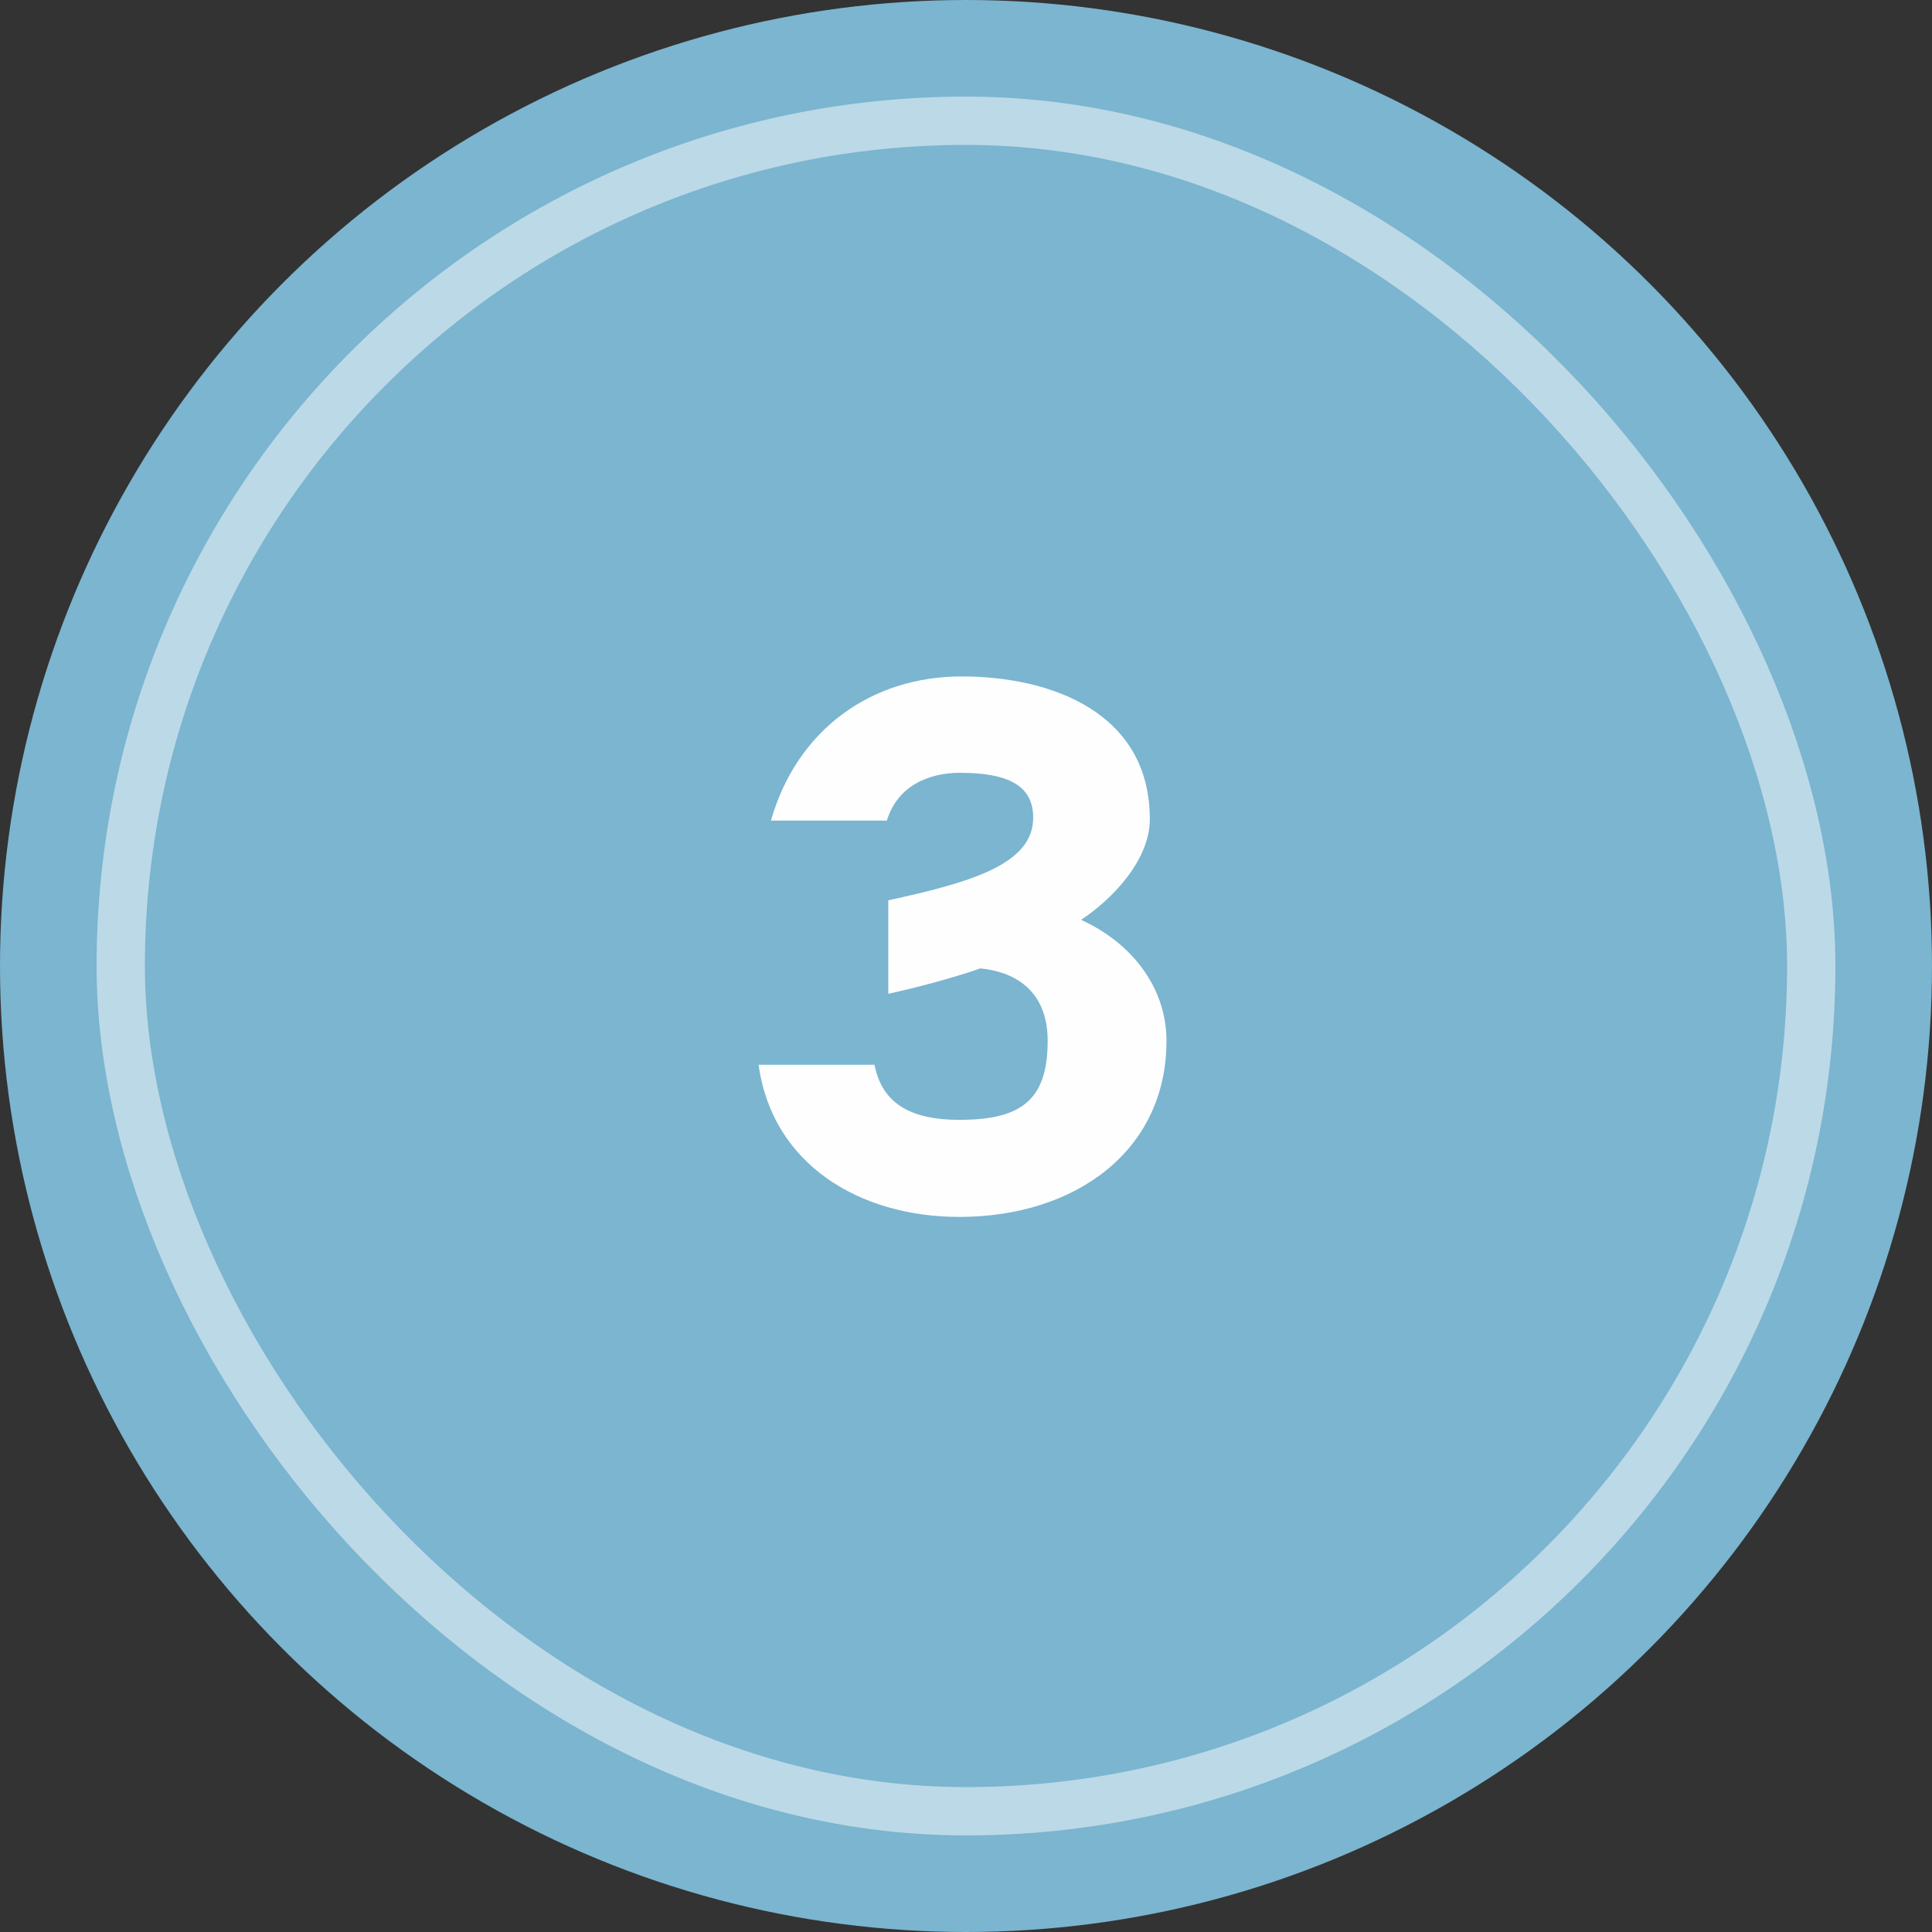
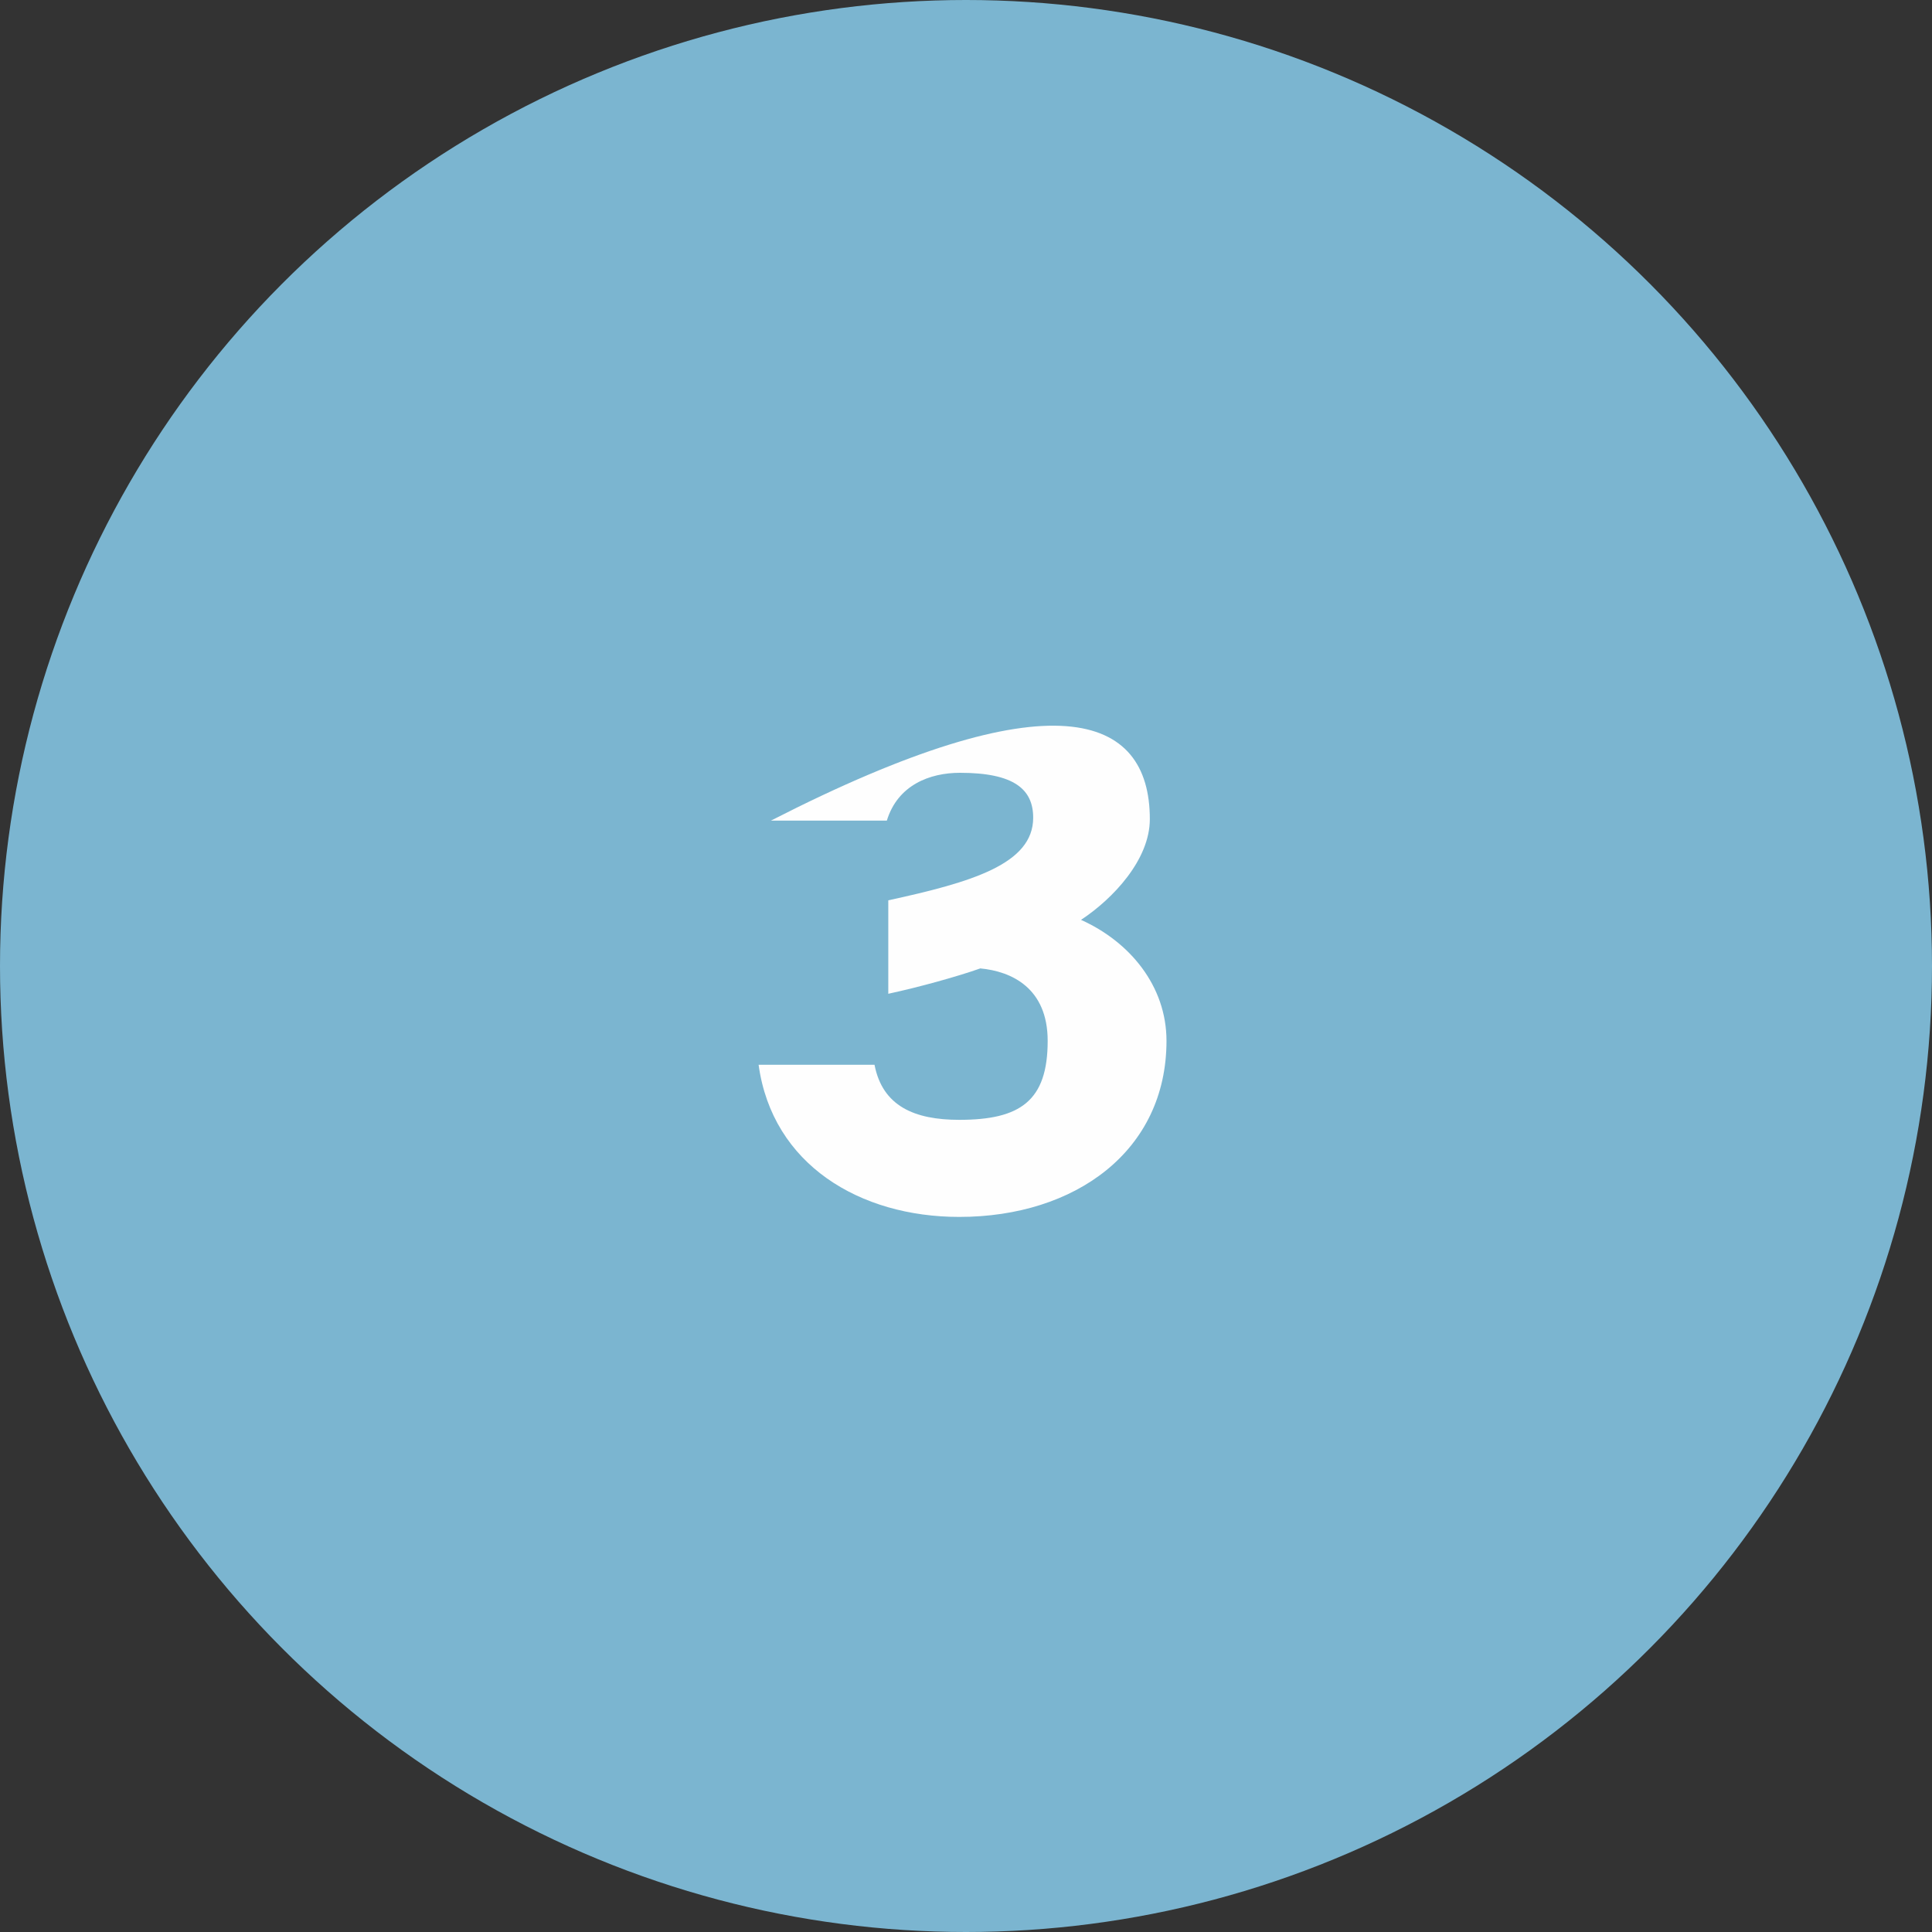
<svg xmlns="http://www.w3.org/2000/svg" width="40" height="40" viewBox="0 0 40 40" fill="none">
  <rect x="0" y="0" width="40" height="40" fill="#333333" stroke="none" />
  <circle cx="20" cy="20" r="20" fill="#7BB5D0" />
-   <rect opacity="0.5" x="2.5" y="2.5" width="35" height="35" rx="17.5" stroke="#FEFEFE" />
-   <path d="M22.381 19.045C23.386 19.495 24.151 20.41 24.151 21.55C24.151 23.83 22.261 25.195 19.861 25.195C17.806 25.195 15.991 24.115 15.706 22.045H18.106C18.271 22.9 18.931 23.185 19.861 23.185C21.121 23.185 21.691 22.795 21.691 21.55C21.691 20.455 20.941 20.11 20.296 20.05C19.831 20.215 19.021 20.44 18.391 20.575V18.64C20.116 18.265 21.391 17.89 21.391 16.93C21.391 16.345 21.001 16 19.876 16C19.246 16 18.586 16.255 18.361 16.99H15.961C16.501 15.1 18.046 14.005 19.906 14.005C21.796 14.005 23.806 14.77 23.806 16.96C23.806 17.8 23.041 18.61 22.381 19.045Z" fill="#FEFEFE" />
+   <path d="M22.381 19.045C23.386 19.495 24.151 20.41 24.151 21.55C24.151 23.83 22.261 25.195 19.861 25.195C17.806 25.195 15.991 24.115 15.706 22.045H18.106C18.271 22.9 18.931 23.185 19.861 23.185C21.121 23.185 21.691 22.795 21.691 21.55C21.691 20.455 20.941 20.11 20.296 20.05C19.831 20.215 19.021 20.44 18.391 20.575V18.64C20.116 18.265 21.391 17.89 21.391 16.93C21.391 16.345 21.001 16 19.876 16C19.246 16 18.586 16.255 18.361 16.99H15.961C21.796 14.005 23.806 14.77 23.806 16.96C23.806 17.8 23.041 18.61 22.381 19.045Z" fill="#FEFEFE" />
</svg>